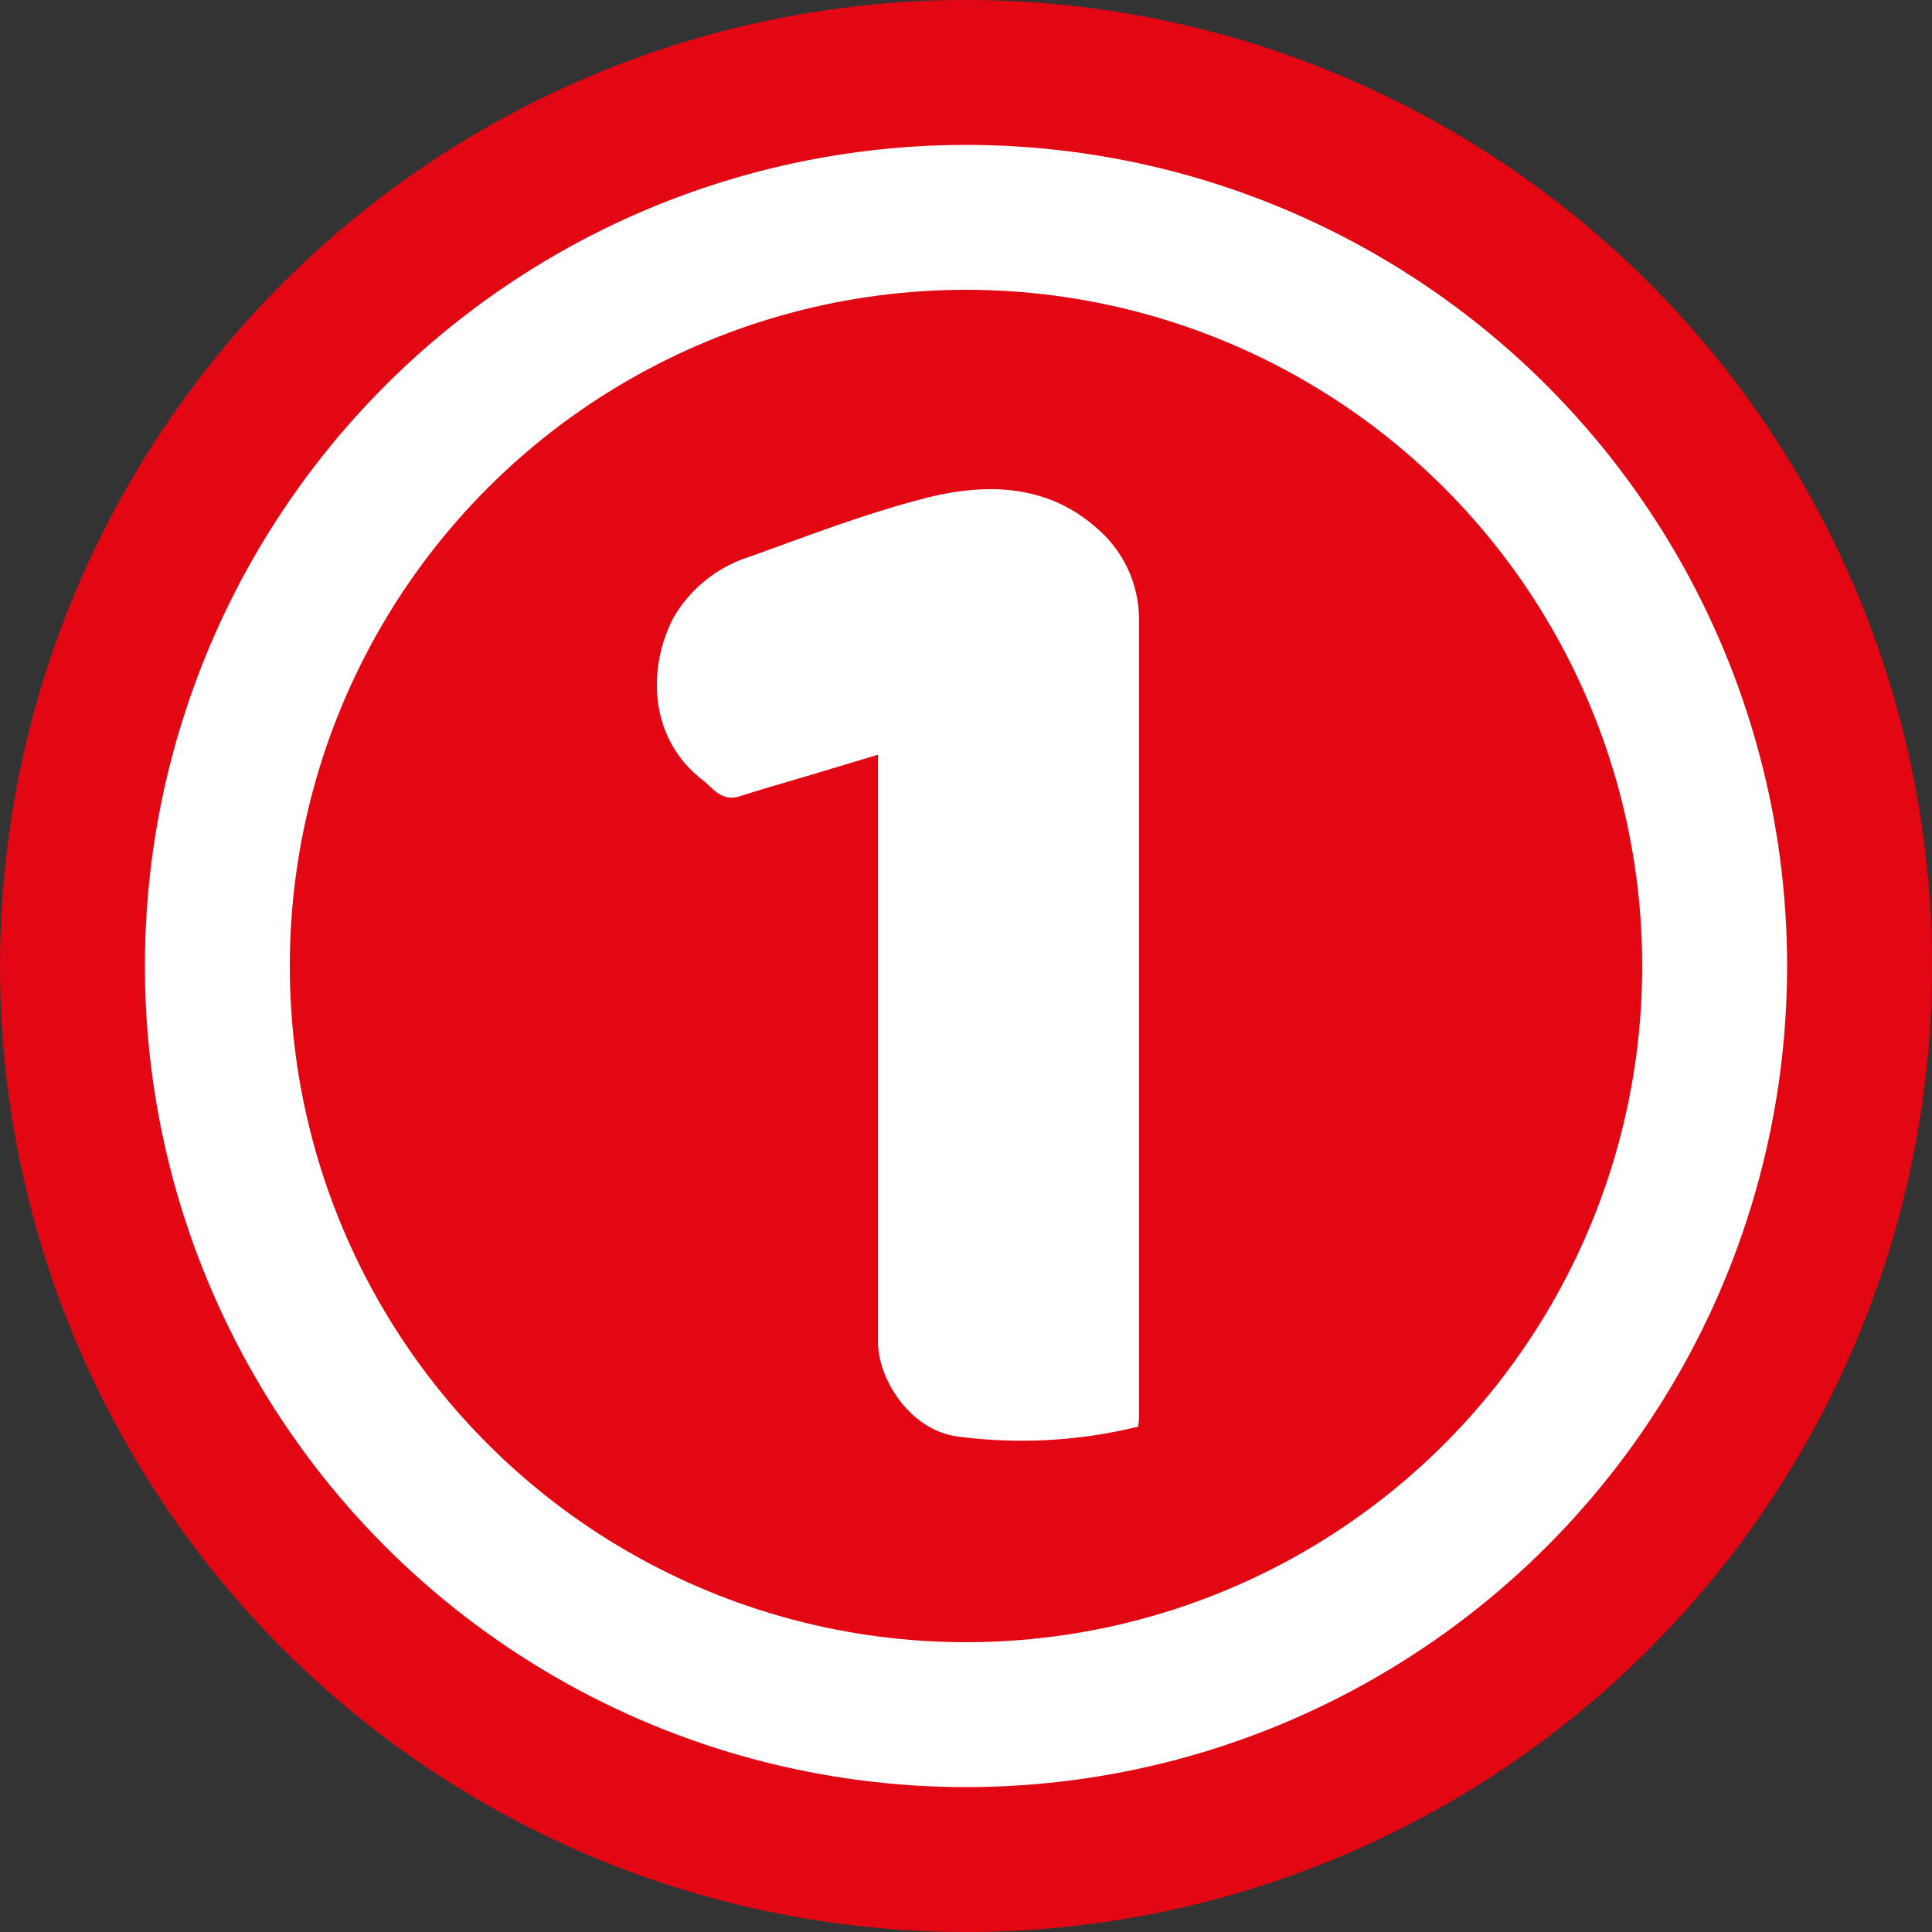
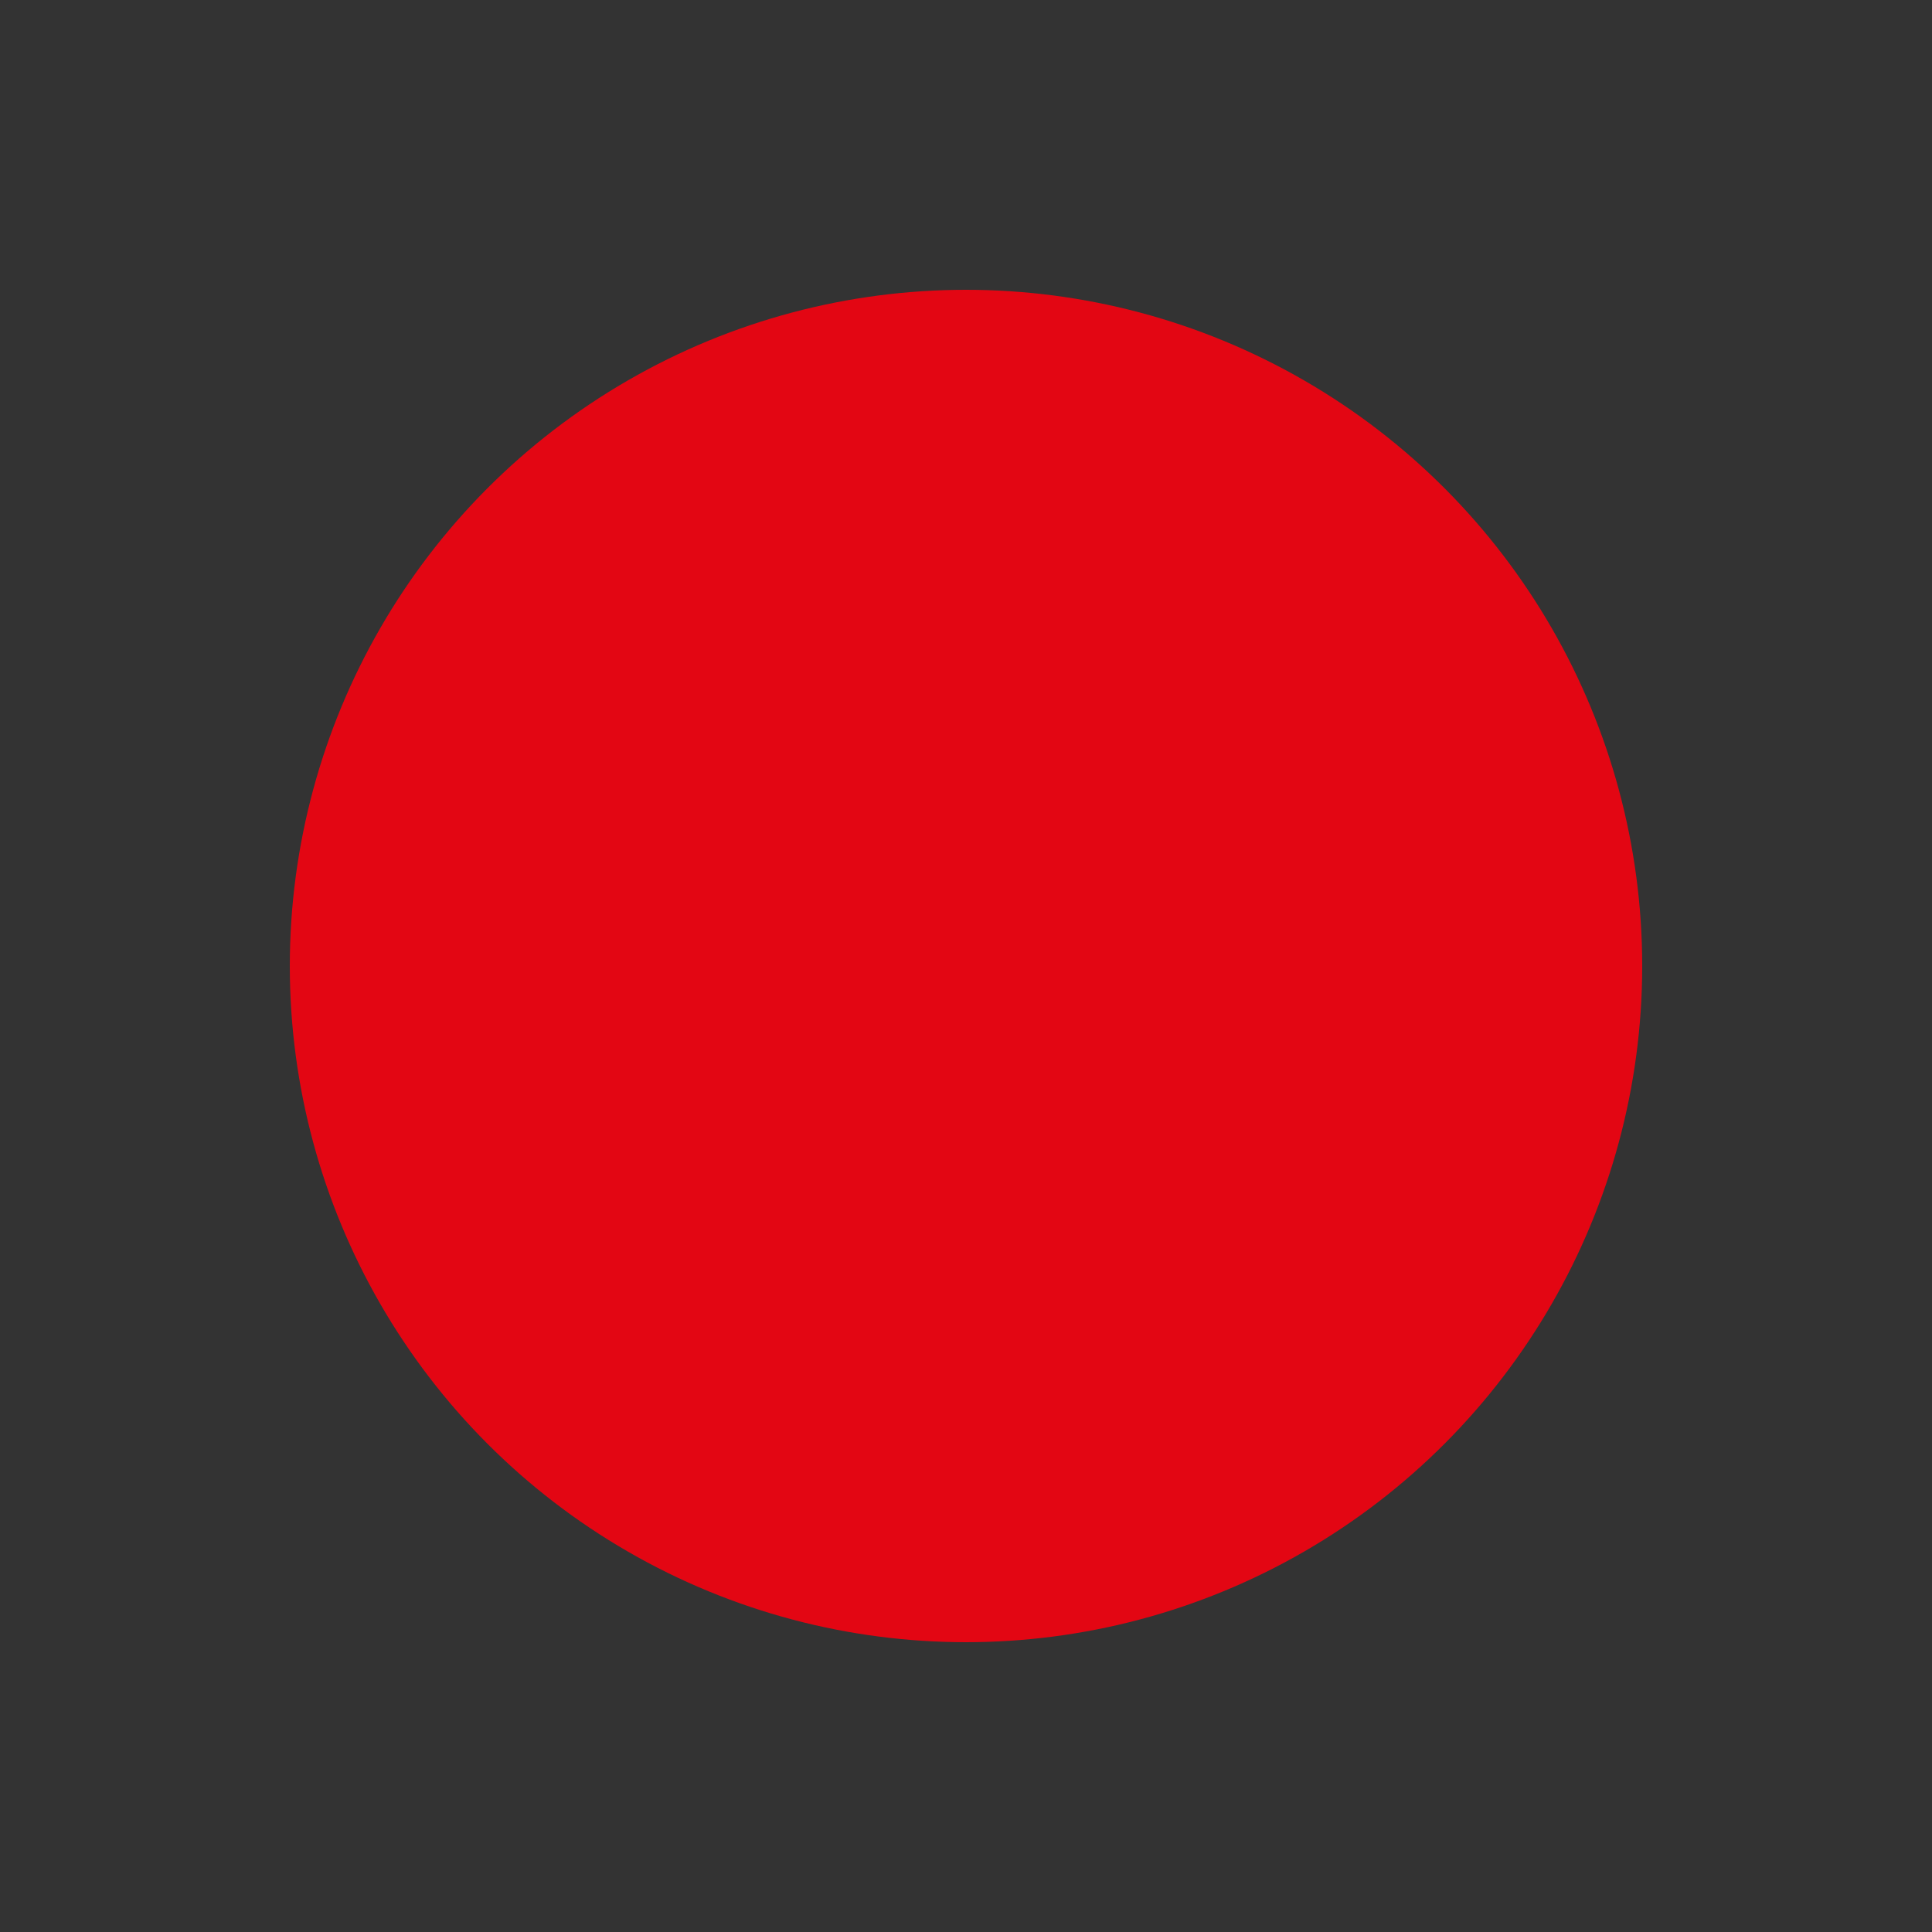
<svg xmlns="http://www.w3.org/2000/svg" id="Layer_5" data-name="Layer 5" viewBox="0 0 200 200">
  <rect x="0" y="0" width="200" height="200" fill="#333333" stroke="none" />
  <defs>
    <style>.cls-1{fill:#e30613;}.cls-2{fill:#fff;}</style>
  </defs>
-   <circle class="cls-1" cx="100" cy="100" r="100" />
-   <circle class="cls-2" cx="100" cy="100" r="85" />
  <circle class="cls-1" cx="100" cy="100" r="70" />
-   <path class="cls-2" d="M117.84,147.68c0-.34.07-.61.07-.88q0-41.39,0-82.76a12.39,12.39,0,0,0-4.36-9.35c-5-4.48-11.21-4.7-17.2-3.26C90,53,83.82,55.4,77.64,57.62a14,14,0,0,0-7.89,6.26C67,69.09,67.14,76.4,72.69,80.71c1.1.86,2,2.32,3.89,1.72,2.38-.77,4.79-1.44,7.19-2.16l7.12-2.14v2.55q0,29.11,0,58.23c0,3.85,3.3,9.13,8.21,9.79A50.52,50.52,0,0,0,117.84,147.68Z" />
</svg>